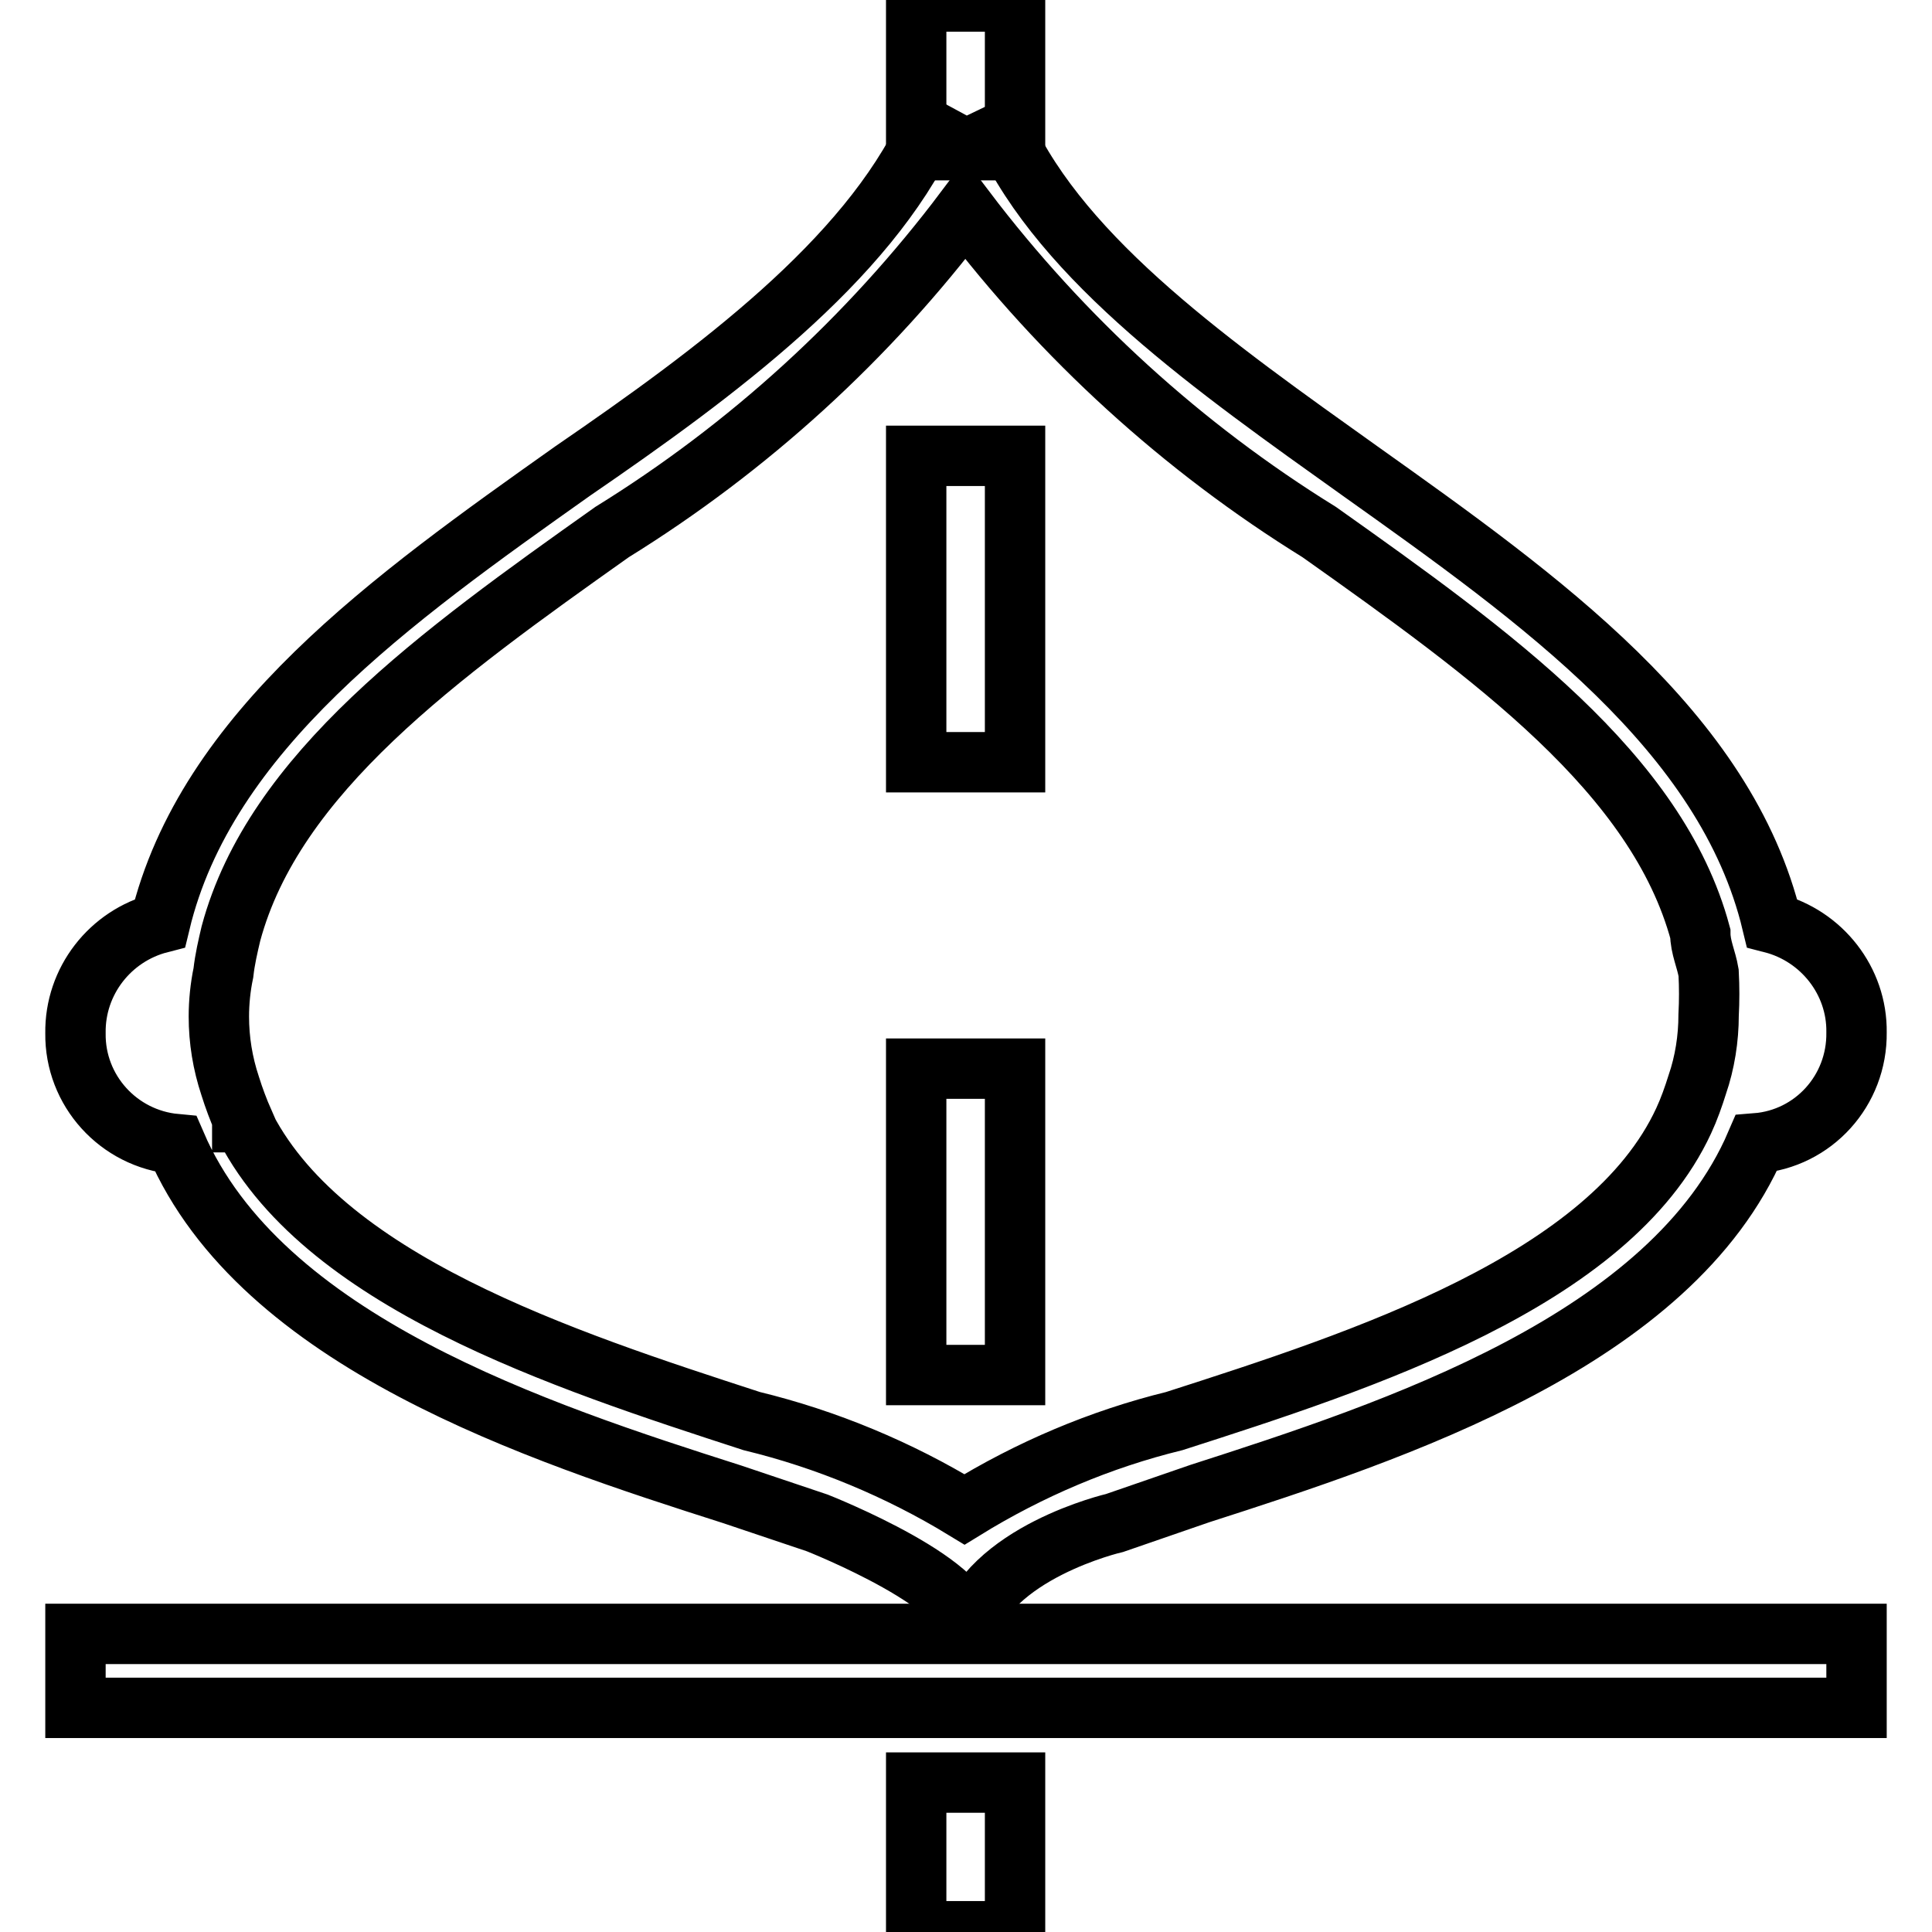
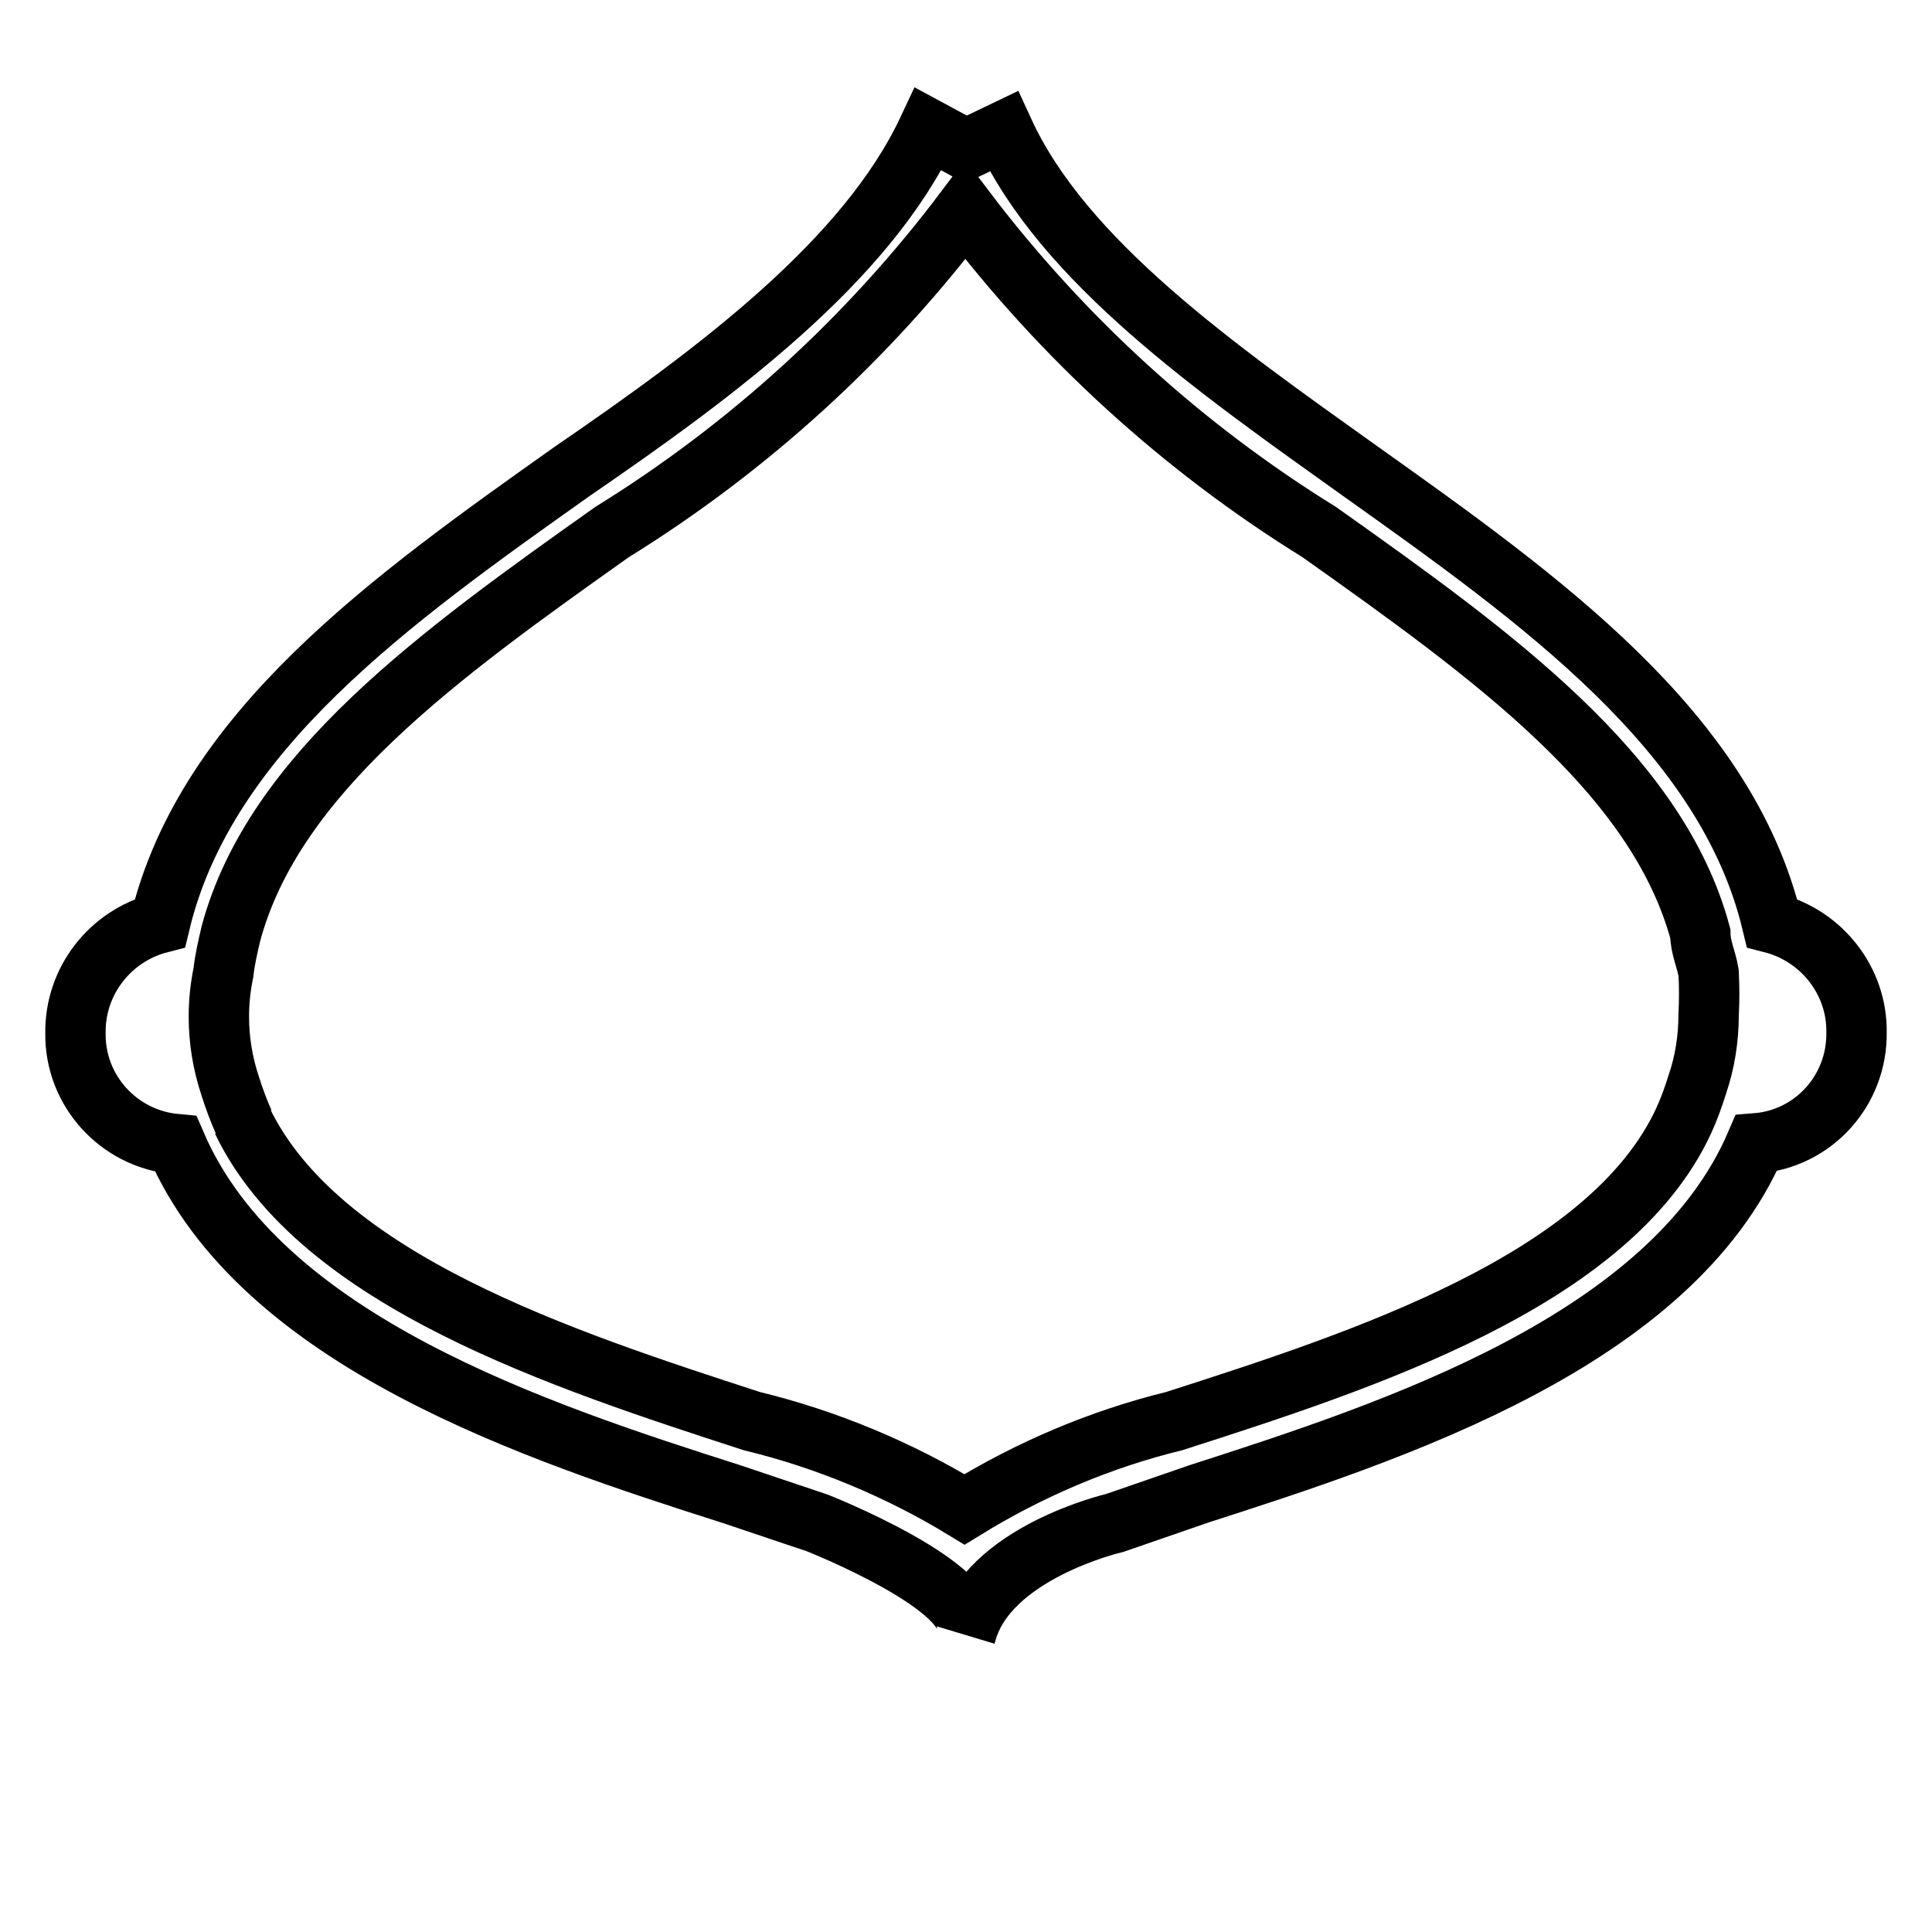
<svg xmlns="http://www.w3.org/2000/svg" version="1.1" x="0px" y="0px" viewBox="0 0 256 256" enable-background="new 0 0 256 256" xml:space="preserve">
  <g>
-     <path stroke-width="8" fill-opacity="0" stroke="#000000" d="M159,197.9c25.8-8.3,62.5-20.3,73.7-46.4c7.6-0.6,13.4-7,13.3-14.7c0.1-6.8-4.6-12.8-11.2-14.5 c-6.1-25.4-30.7-42.9-54.6-59.9c-19.2-13.7-39.3-27.8-47.2-45l-5,2.4l-5-2.7c-8.2,17.5-28,32.2-47.1,45.3 c-24,17-48.6,34.5-54.7,59.9C14.6,124,9.9,130,10,136.9c-0.1,7.6,5.7,14,13.3,14.7c11.3,26.2,48,38.2,73.7,46.4l11.3,3.8 c0,0,21.8,8.6,19.7,14.7c2.8-10.8,19.7-14.7,19.7-14.7L159,197.9z M32.3,148.7c-0.7-1.6-1.3-3.2-1.8-4.8c-1-3-1.5-6.1-1.5-9.2 c0-1.9,0.2-3.9,0.6-5.8c0.2-1.8,0.6-3.5,1-5.2c5.7-21.2,27.5-36.9,50.5-53.2c18.1-11.2,34-25.7,46.8-42.7 c12.9,17,28.8,31.5,46.9,42.7c23,16.3,44.8,32,50.5,53.2c0,1.8,0.8,3.4,1.1,5.2c0.1,1.9,0.1,3.7,0,5.6c0,3.1-0.5,6.3-1.5,9.2 c-0.5,1.6-1.1,3.3-1.8,4.8c-9.8,21.2-42.6,31.8-67.5,39.8c-9.8,2.4-19.2,6.4-27.8,11.7c-8.7-5.3-18.3-9.3-28.2-11.7 c-24.9-8.1-57.3-18.6-67.5-39.8V148.7z" />
-     <path stroke-width="8" fill-opacity="0" stroke="#000000" d="M121.4,0.2h13.1v19.7h-13.1V0.2z M121.4,60.4h13.1v40.6h-13.1V60.4z M121.4,141.6h13.1v40.6h-13.1V141.6z  M121.4,236.2h13.1v19.7h-13.1V236.2z M10,216.5h236v9.8H10V216.5z" />
+     <path stroke-width="8" fill-opacity="0" stroke="#000000" d="M159,197.9c25.8-8.3,62.5-20.3,73.7-46.4c7.6-0.6,13.4-7,13.3-14.7c0.1-6.8-4.6-12.8-11.2-14.5 c-6.1-25.4-30.7-42.9-54.6-59.9c-19.2-13.7-39.3-27.8-47.2-45l-5,2.4l-5-2.7c-8.2,17.5-28,32.2-47.1,45.3 c-24,17-48.6,34.5-54.7,59.9C14.6,124,9.9,130,10,136.9c-0.1,7.6,5.7,14,13.3,14.7c11.3,26.2,48,38.2,73.7,46.4l11.3,3.8 c0,0,21.8,8.6,19.7,14.7c2.8-10.8,19.7-14.7,19.7-14.7L159,197.9z M32.3,148.7c-0.7-1.6-1.3-3.2-1.8-4.8c-1-3-1.5-6.1-1.5-9.2 c0-1.9,0.2-3.9,0.6-5.8c0.2-1.8,0.6-3.5,1-5.2c5.7-21.2,27.5-36.9,50.5-53.2c18.1-11.2,34-25.7,46.8-42.7 c12.9,17,28.8,31.5,46.9,42.7c23,16.3,44.8,32,50.5,53.2c0,1.8,0.8,3.4,1.1,5.2c0.1,1.9,0.1,3.7,0,5.6c0,3.1-0.5,6.3-1.5,9.2 c-0.5,1.6-1.1,3.3-1.8,4.8c-9.8,21.2-42.6,31.8-67.5,39.8c-9.8,2.4-19.2,6.4-27.8,11.7c-8.7-5.3-18.3-9.3-28.2-11.7 c-24.9-8.1-57.3-18.6-67.5-39.8V148.7" />
  </g>
</svg>